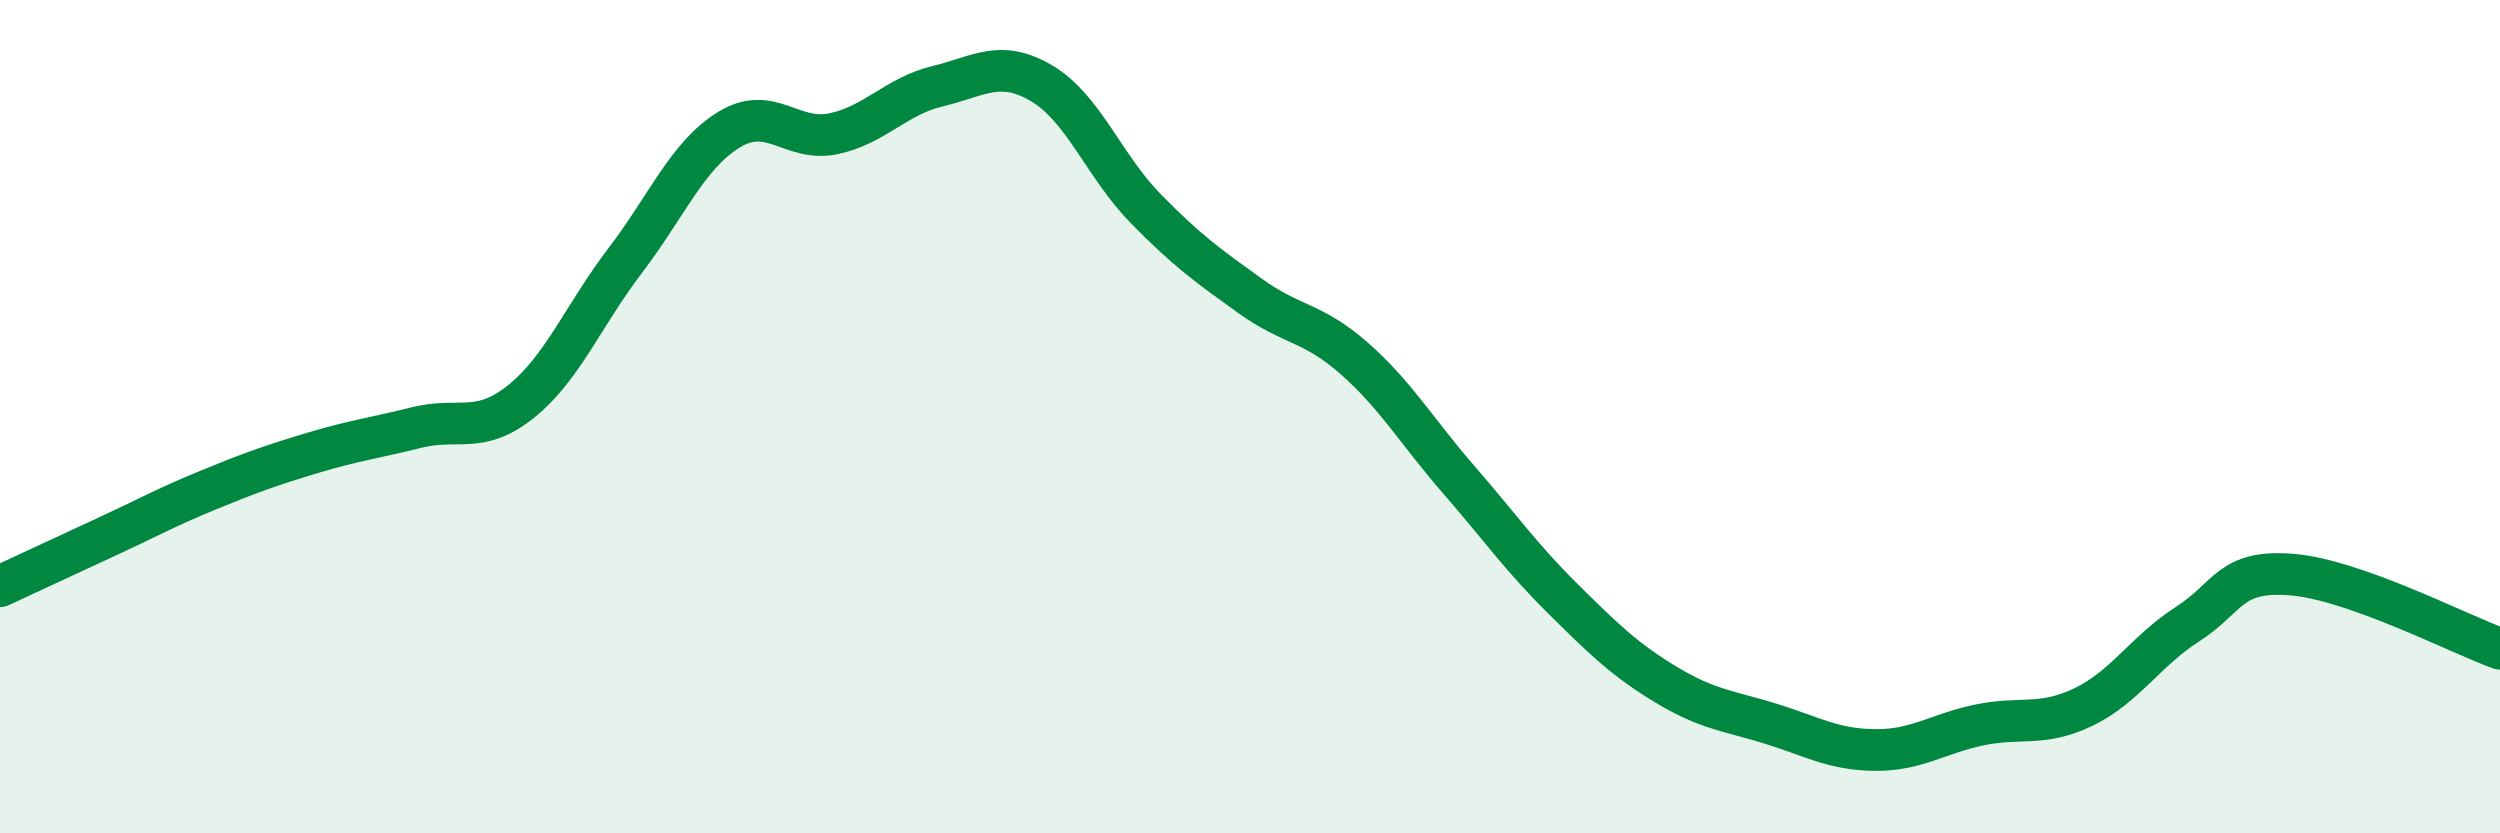
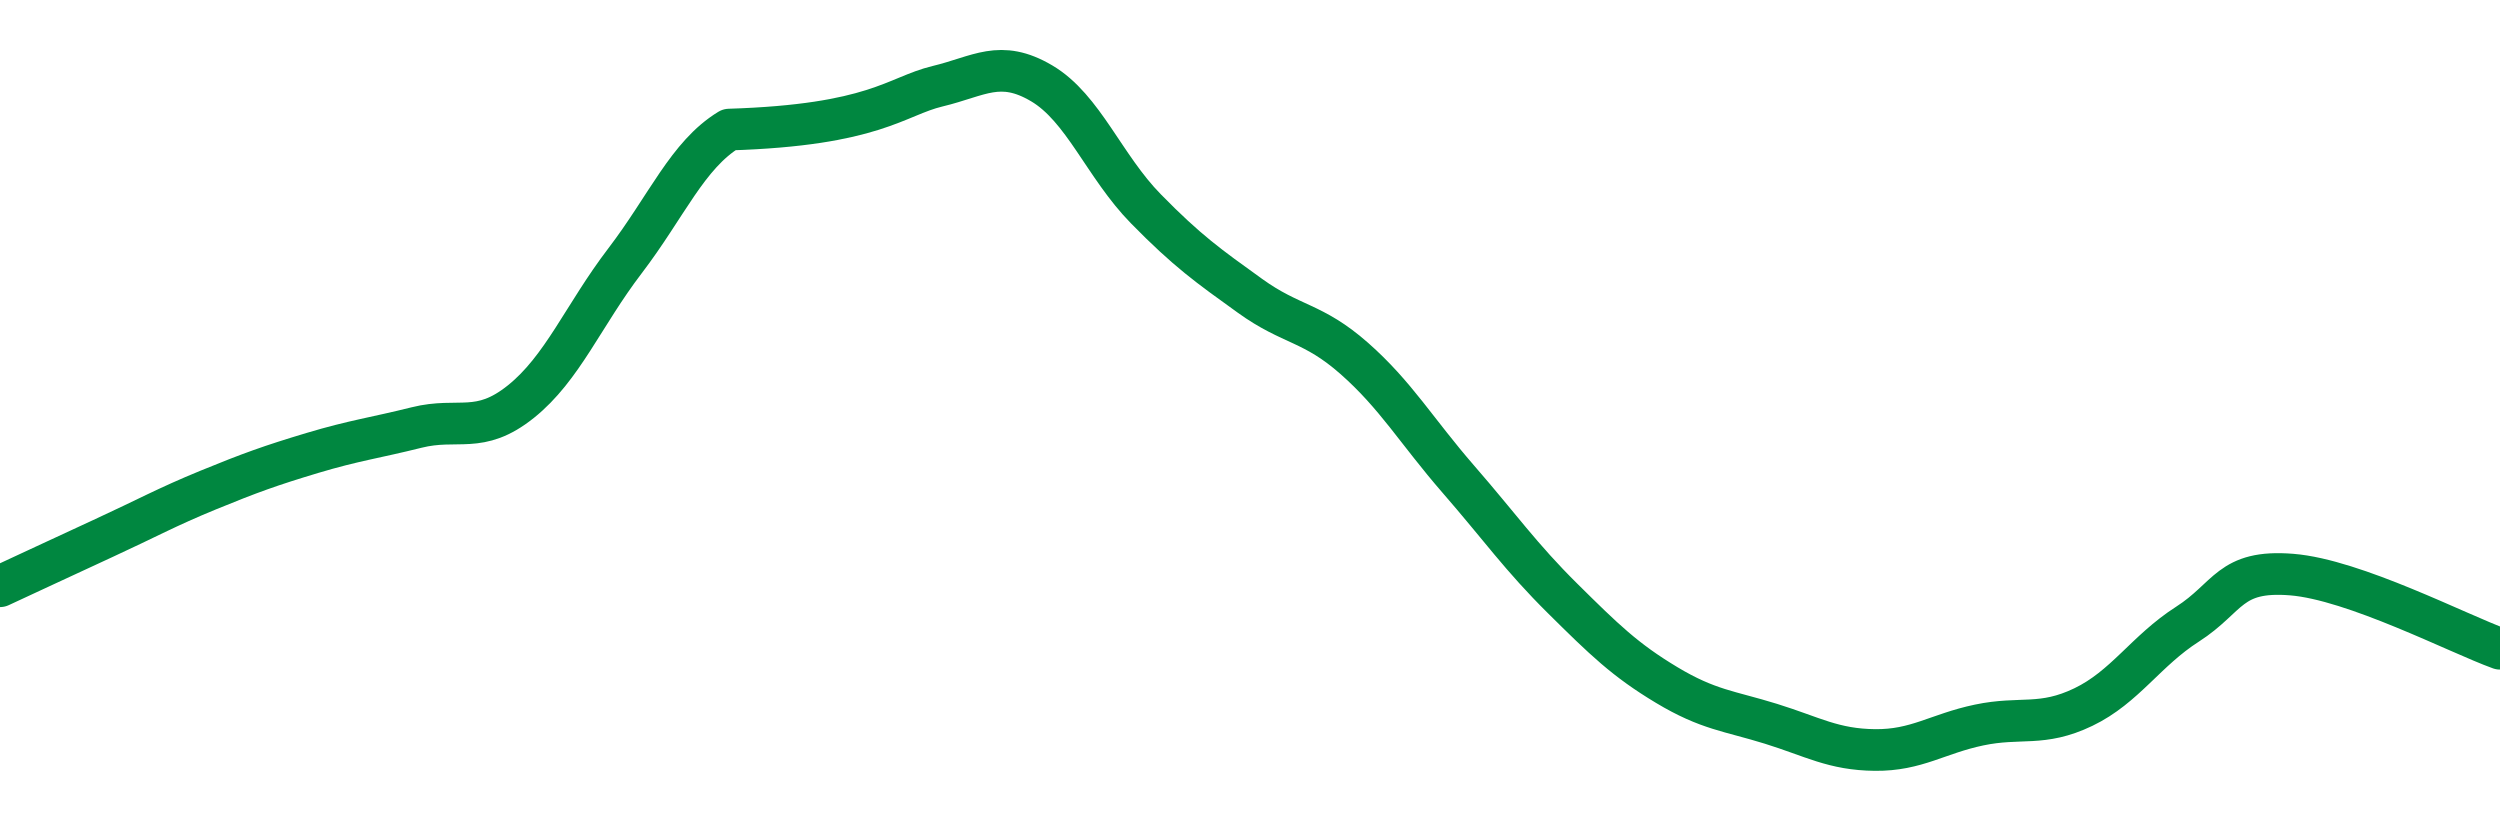
<svg xmlns="http://www.w3.org/2000/svg" width="60" height="20" viewBox="0 0 60 20">
-   <path d="M 0,14.07 C 0.5,13.84 1.5,13.37 2.5,12.91 C 3.5,12.45 4,12.17 5,11.76 C 6,11.35 6.5,11.17 7.5,10.87 C 8.5,10.57 9,10.51 10,10.26 C 11,10.01 11.5,10.44 12.5,9.64 C 13.5,8.84 14,7.57 15,6.26 C 16,4.95 16.5,3.72 17.5,3.11 C 18.5,2.5 19,3.42 20,3.21 C 21,3 21.5,2.31 22.5,2.07 C 23.5,1.83 24,1.41 25,2 C 26,2.59 26.5,3.99 27.5,5.01 C 28.5,6.03 29,6.38 30,7.1 C 31,7.82 31.5,7.72 32.5,8.6 C 33.5,9.48 34,10.35 35,11.5 C 36,12.65 36.5,13.37 37.5,14.36 C 38.5,15.35 39,15.84 40,16.44 C 41,17.04 41.5,17.06 42.5,17.37 C 43.5,17.68 44,17.99 45,18 C 46,18.01 46.5,17.61 47.5,17.4 C 48.5,17.19 49,17.45 50,16.97 C 51,16.49 51.5,15.62 52.5,14.98 C 53.5,14.34 53.5,13.67 55,13.79 C 56.5,13.91 59,15.21 60,15.57L60 20L0 20Z" fill="#008740" opacity="0.1" stroke-linecap="round" stroke-linejoin="round" />
-   <path d="M 0,14.07 C 0.5,13.84 1.5,13.37 2.5,12.91 C 3.5,12.45 4,12.17 5,11.76 C 6,11.35 6.5,11.17 7.5,10.87 C 8.5,10.57 9,10.51 10,10.26 C 11,10.01 11.5,10.44 12.5,9.64 C 13.5,8.84 14,7.57 15,6.26 C 16,4.95 16.5,3.72 17.5,3.11 C 18.5,2.5 19,3.42 20,3.21 C 21,3 21.5,2.31 22.5,2.07 C 23.5,1.83 24,1.41 25,2 C 26,2.59 26.5,3.99 27.5,5.01 C 28.5,6.03 29,6.38 30,7.1 C 31,7.82 31.5,7.72 32.5,8.6 C 33.5,9.48 34,10.35 35,11.5 C 36,12.65 36.5,13.37 37.5,14.36 C 38.5,15.35 39,15.84 40,16.44 C 41,17.04 41.5,17.06 42.5,17.37 C 43.5,17.68 44,17.99 45,18 C 46,18.01 46.5,17.61 47.5,17.4 C 48.5,17.19 49,17.45 50,16.97 C 51,16.49 51.5,15.62 52.5,14.98 C 53.5,14.34 53.5,13.67 55,13.79 C 56.5,13.91 59,15.21 60,15.57" stroke="#008740" stroke-width="1" fill="none" stroke-linecap="round" stroke-linejoin="round" />
+   <path d="M 0,14.07 C 0.5,13.84 1.5,13.37 2.5,12.91 C 3.5,12.45 4,12.17 5,11.76 C 6,11.35 6.5,11.17 7.5,10.87 C 8.5,10.57 9,10.51 10,10.26 C 11,10.01 11.5,10.44 12.5,9.64 C 13.5,8.84 14,7.57 15,6.26 C 16,4.95 16.5,3.72 17.5,3.11 C 21,3 21.5,2.31 22.5,2.07 C 23.5,1.83 24,1.41 25,2 C 26,2.59 26.5,3.99 27.5,5.01 C 28.5,6.03 29,6.38 30,7.1 C 31,7.82 31.5,7.72 32.5,8.6 C 33.5,9.48 34,10.35 35,11.5 C 36,12.65 36.5,13.37 37.5,14.36 C 38.5,15.35 39,15.84 40,16.44 C 41,17.04 41.5,17.06 42.5,17.37 C 43.5,17.68 44,17.99 45,18 C 46,18.01 46.5,17.61 47.5,17.4 C 48.5,17.19 49,17.45 50,16.97 C 51,16.49 51.5,15.62 52.5,14.98 C 53.5,14.34 53.5,13.67 55,13.79 C 56.5,13.91 59,15.21 60,15.57" stroke="#008740" stroke-width="1" fill="none" stroke-linecap="round" stroke-linejoin="round" />
</svg>